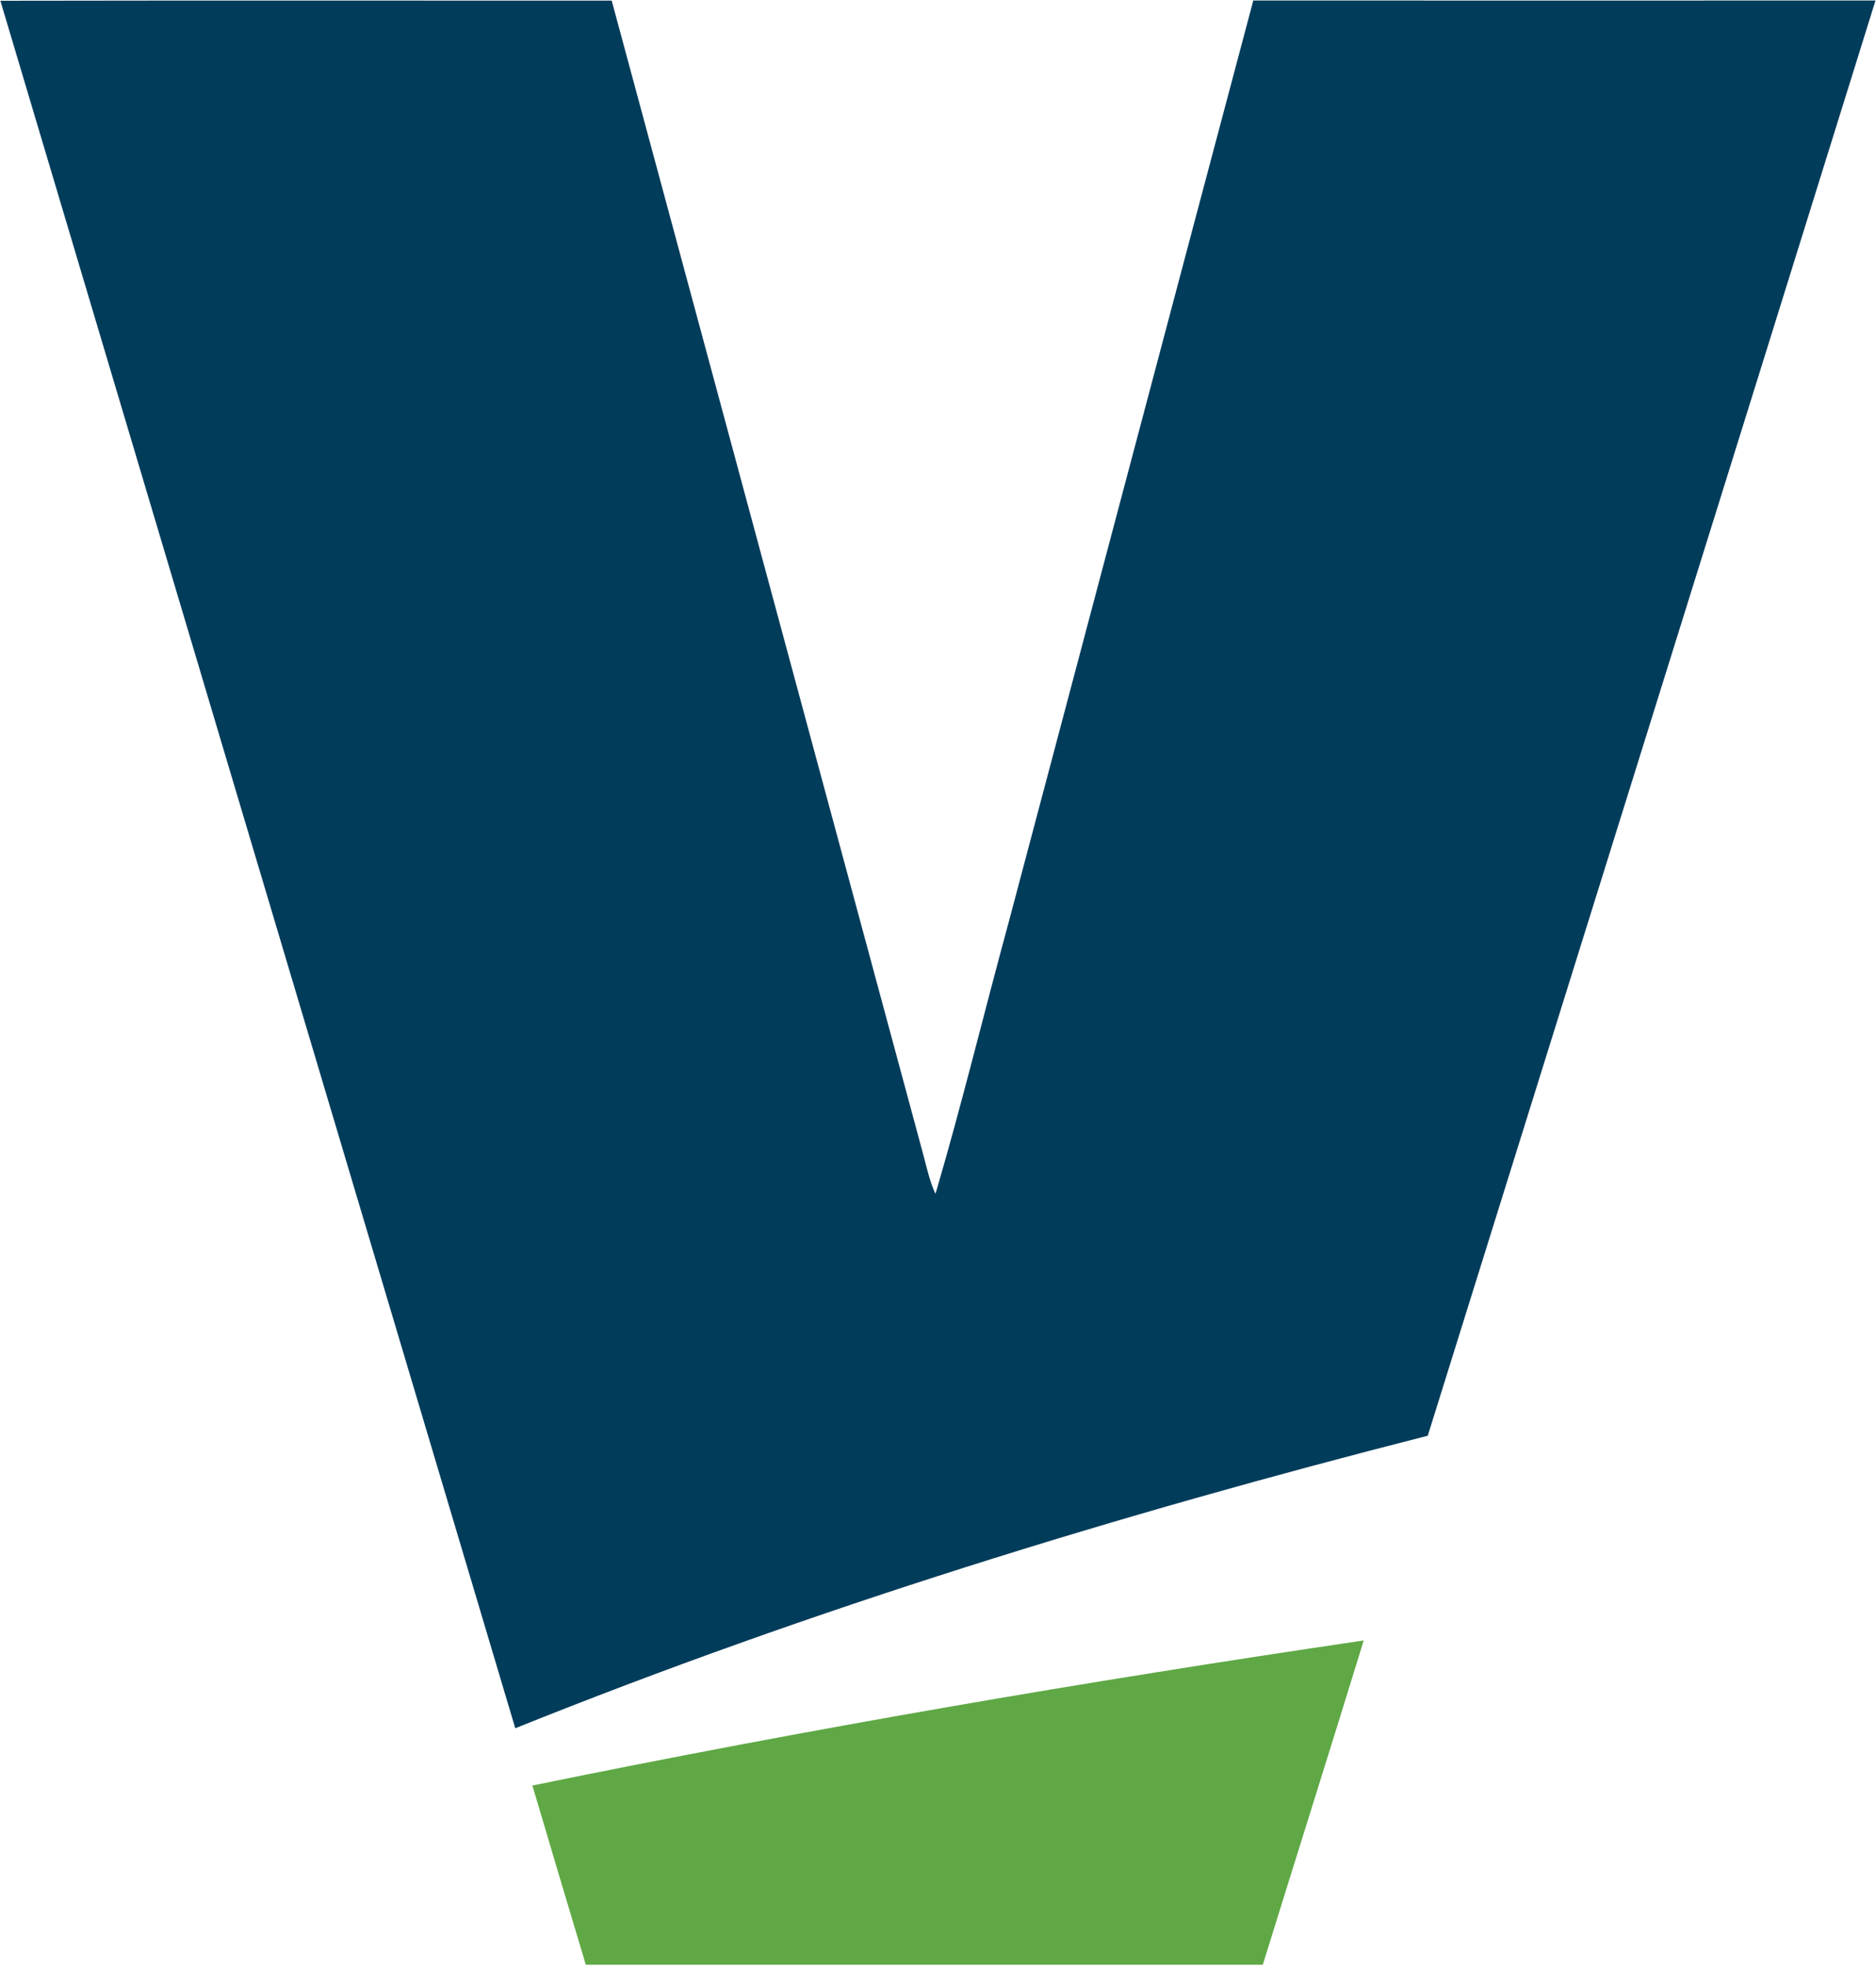
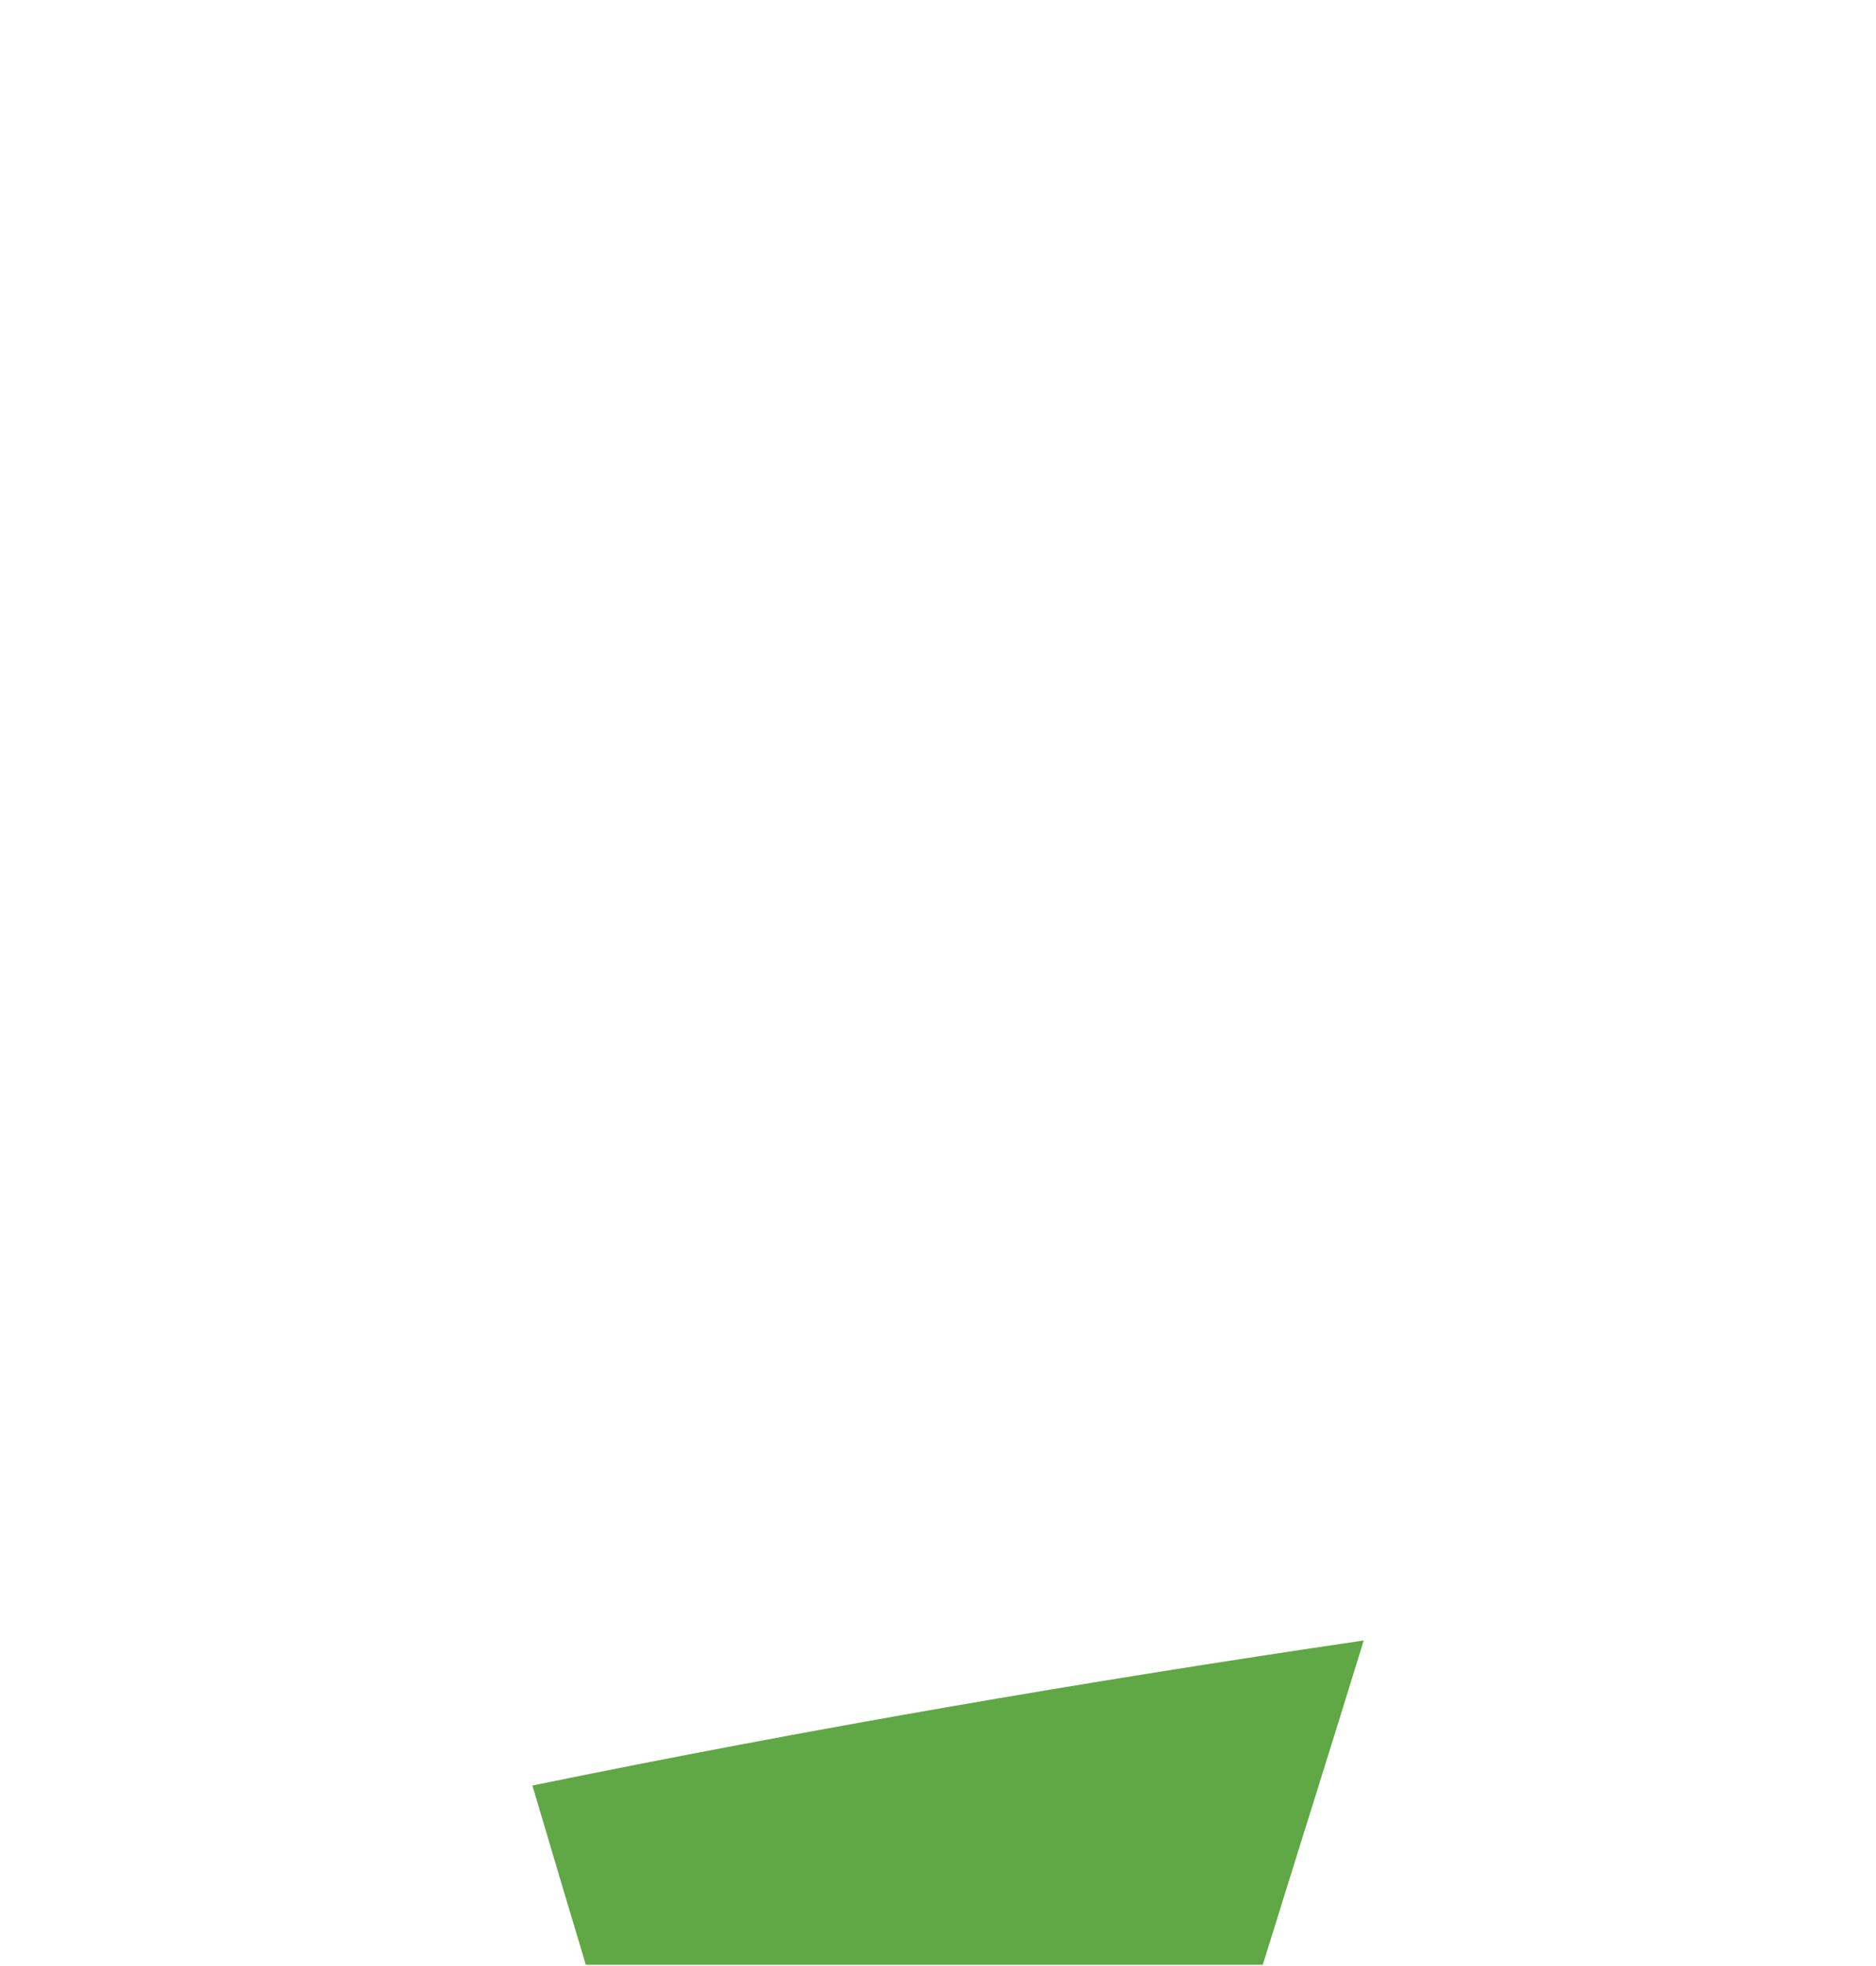
<svg xmlns="http://www.w3.org/2000/svg" version="1.2" viewBox="0 0 1500 1572">
-   <path fill="#023c5b" d="M.3.6C163.2.3 326.2.5 489.1.5c83 307.8 166.2 615.6 249.3 923.4 2.8 10.4 5 21 9.6 30.7 21.3-72.5 39.1-146.1 59-219C872.1 490.5 936.9 245.4 1002.1.4c165.9.1 331.7 0 497.5 0-119.1 382.6-238.7 765.1-358 1147.6-247.6 63.1-492.4 138.5-729.6 233.9C274.7 921.4 137.5 461 .3.6z" />
  <path fill="#5fa845" d="M425.7 1427.7c220.4-45.2 442.1-83.2 664.7-116-26.6 86.5-53.9 172.8-80.7 259.3-180.4.1-360.9-.1-541.3 0-14.3-47.7-28.6-95.5-42.7-143.3z" />
</svg>